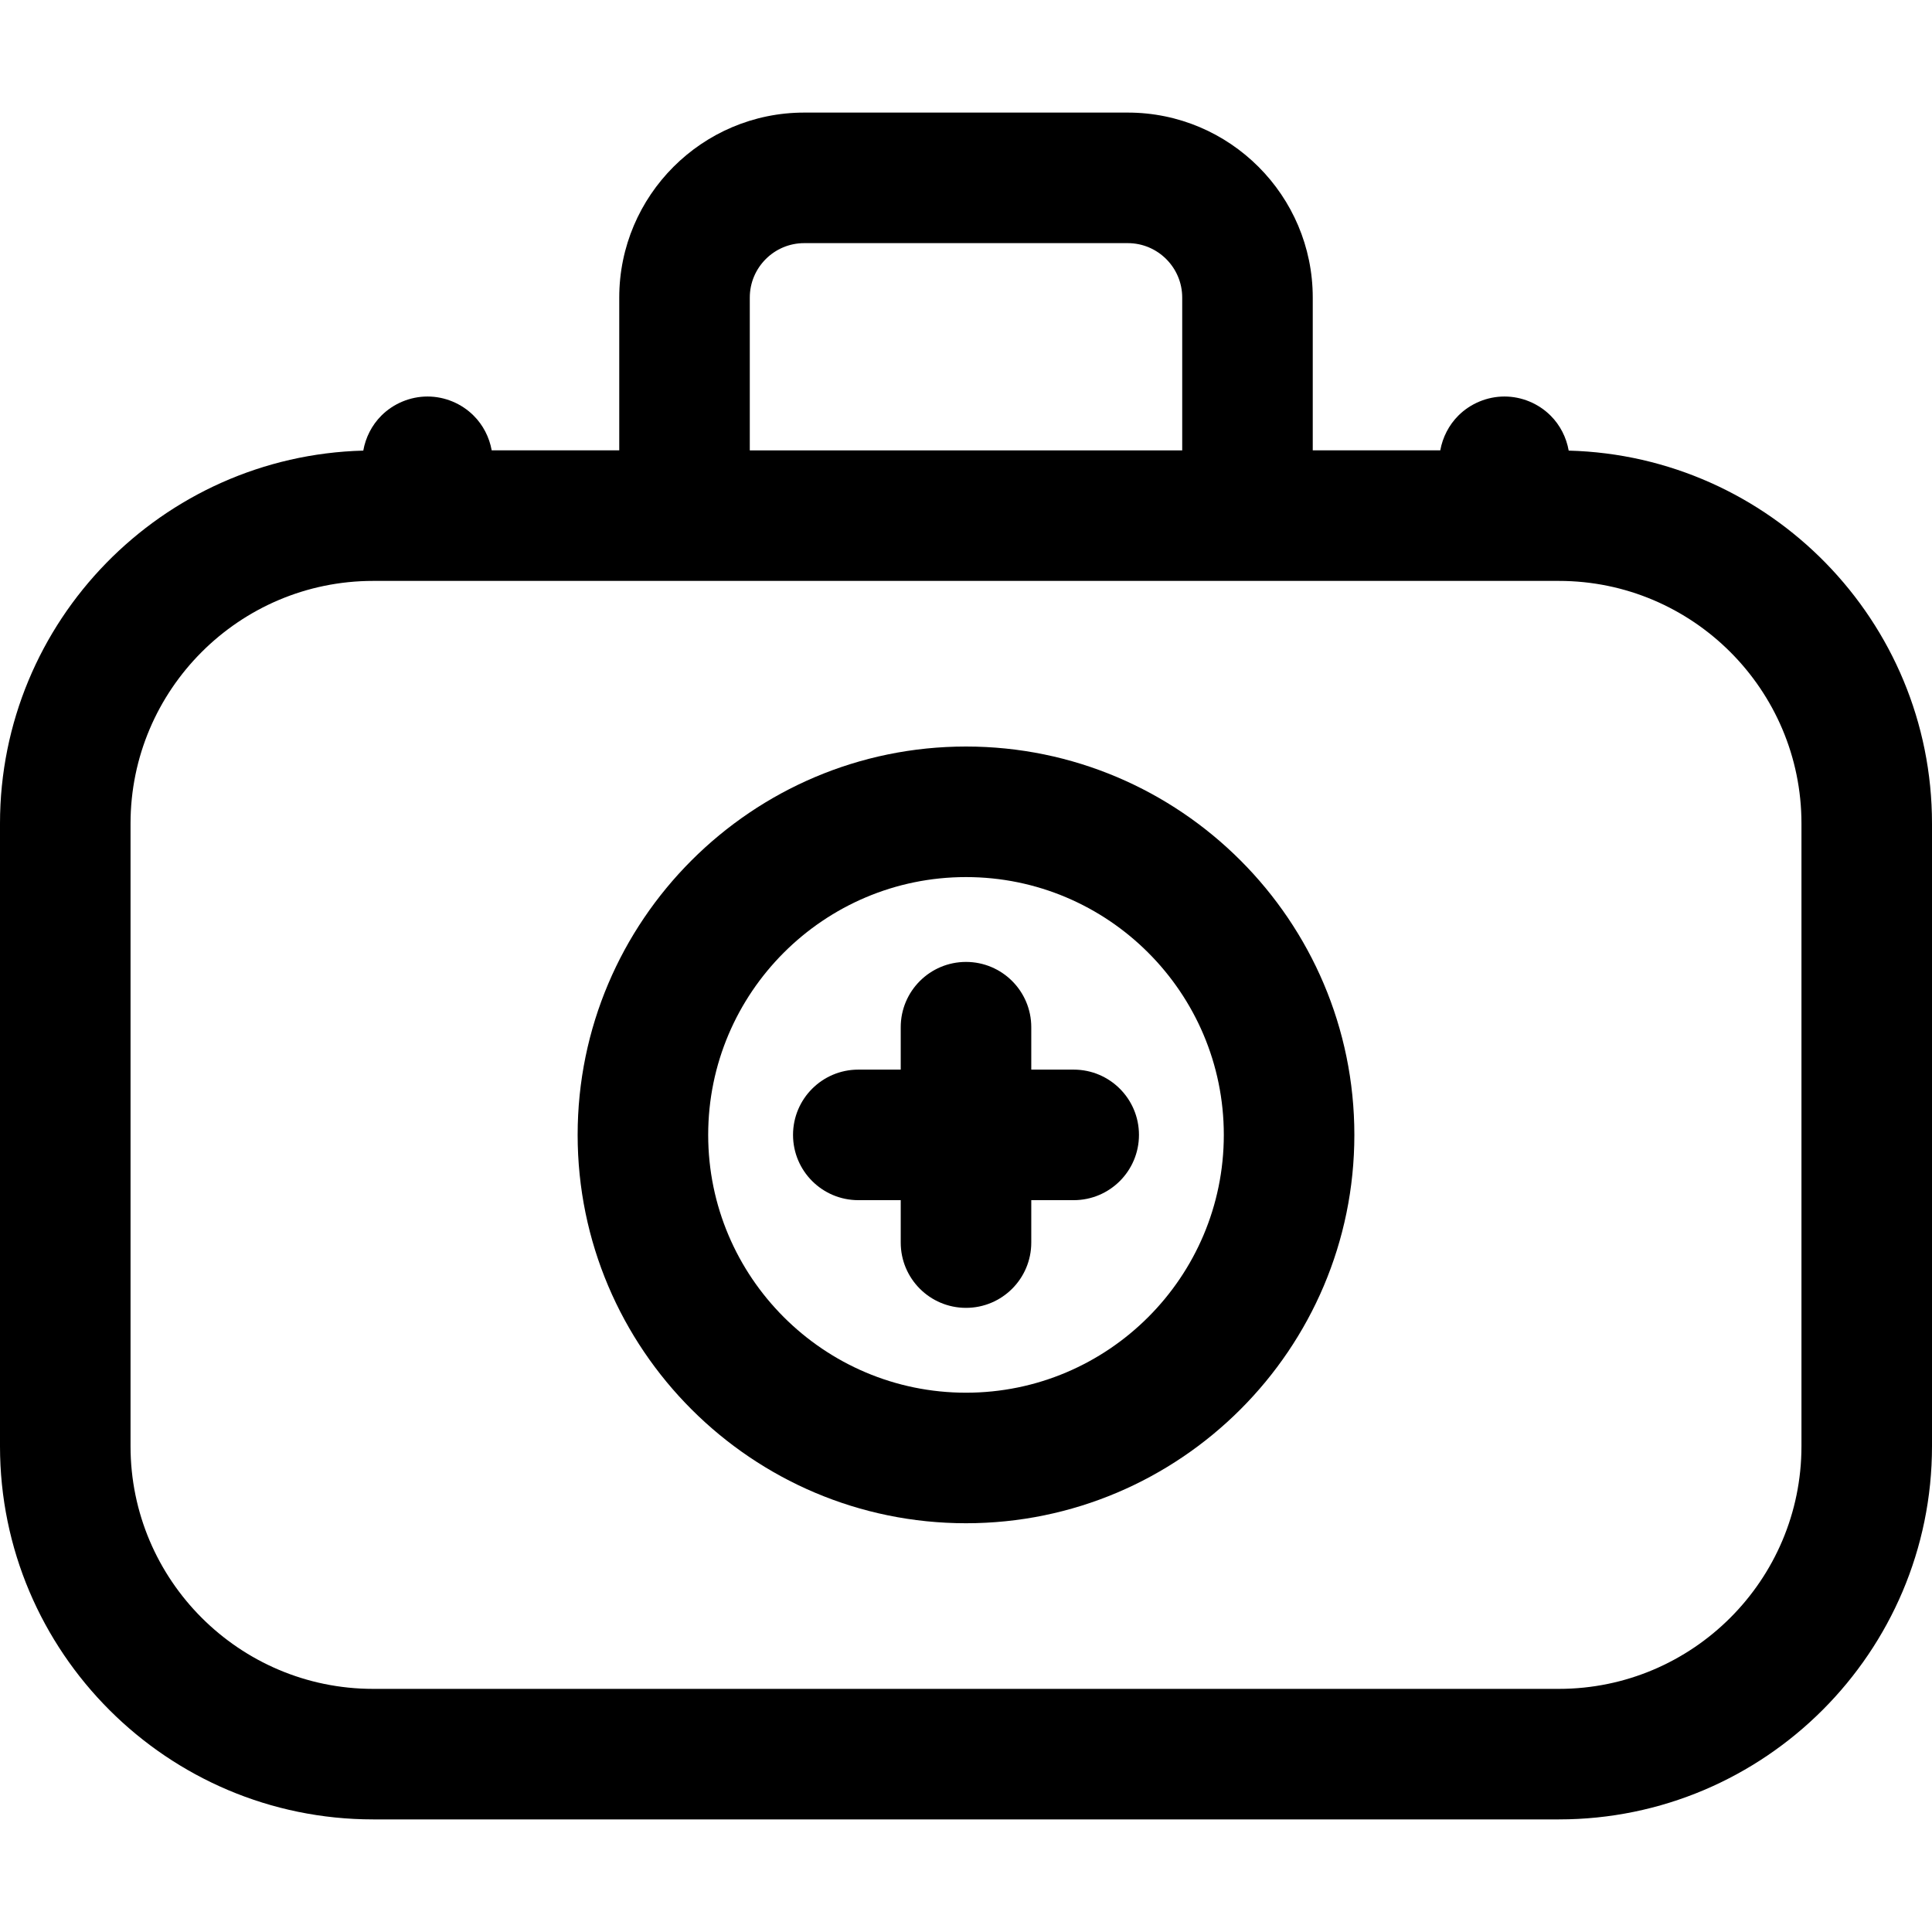
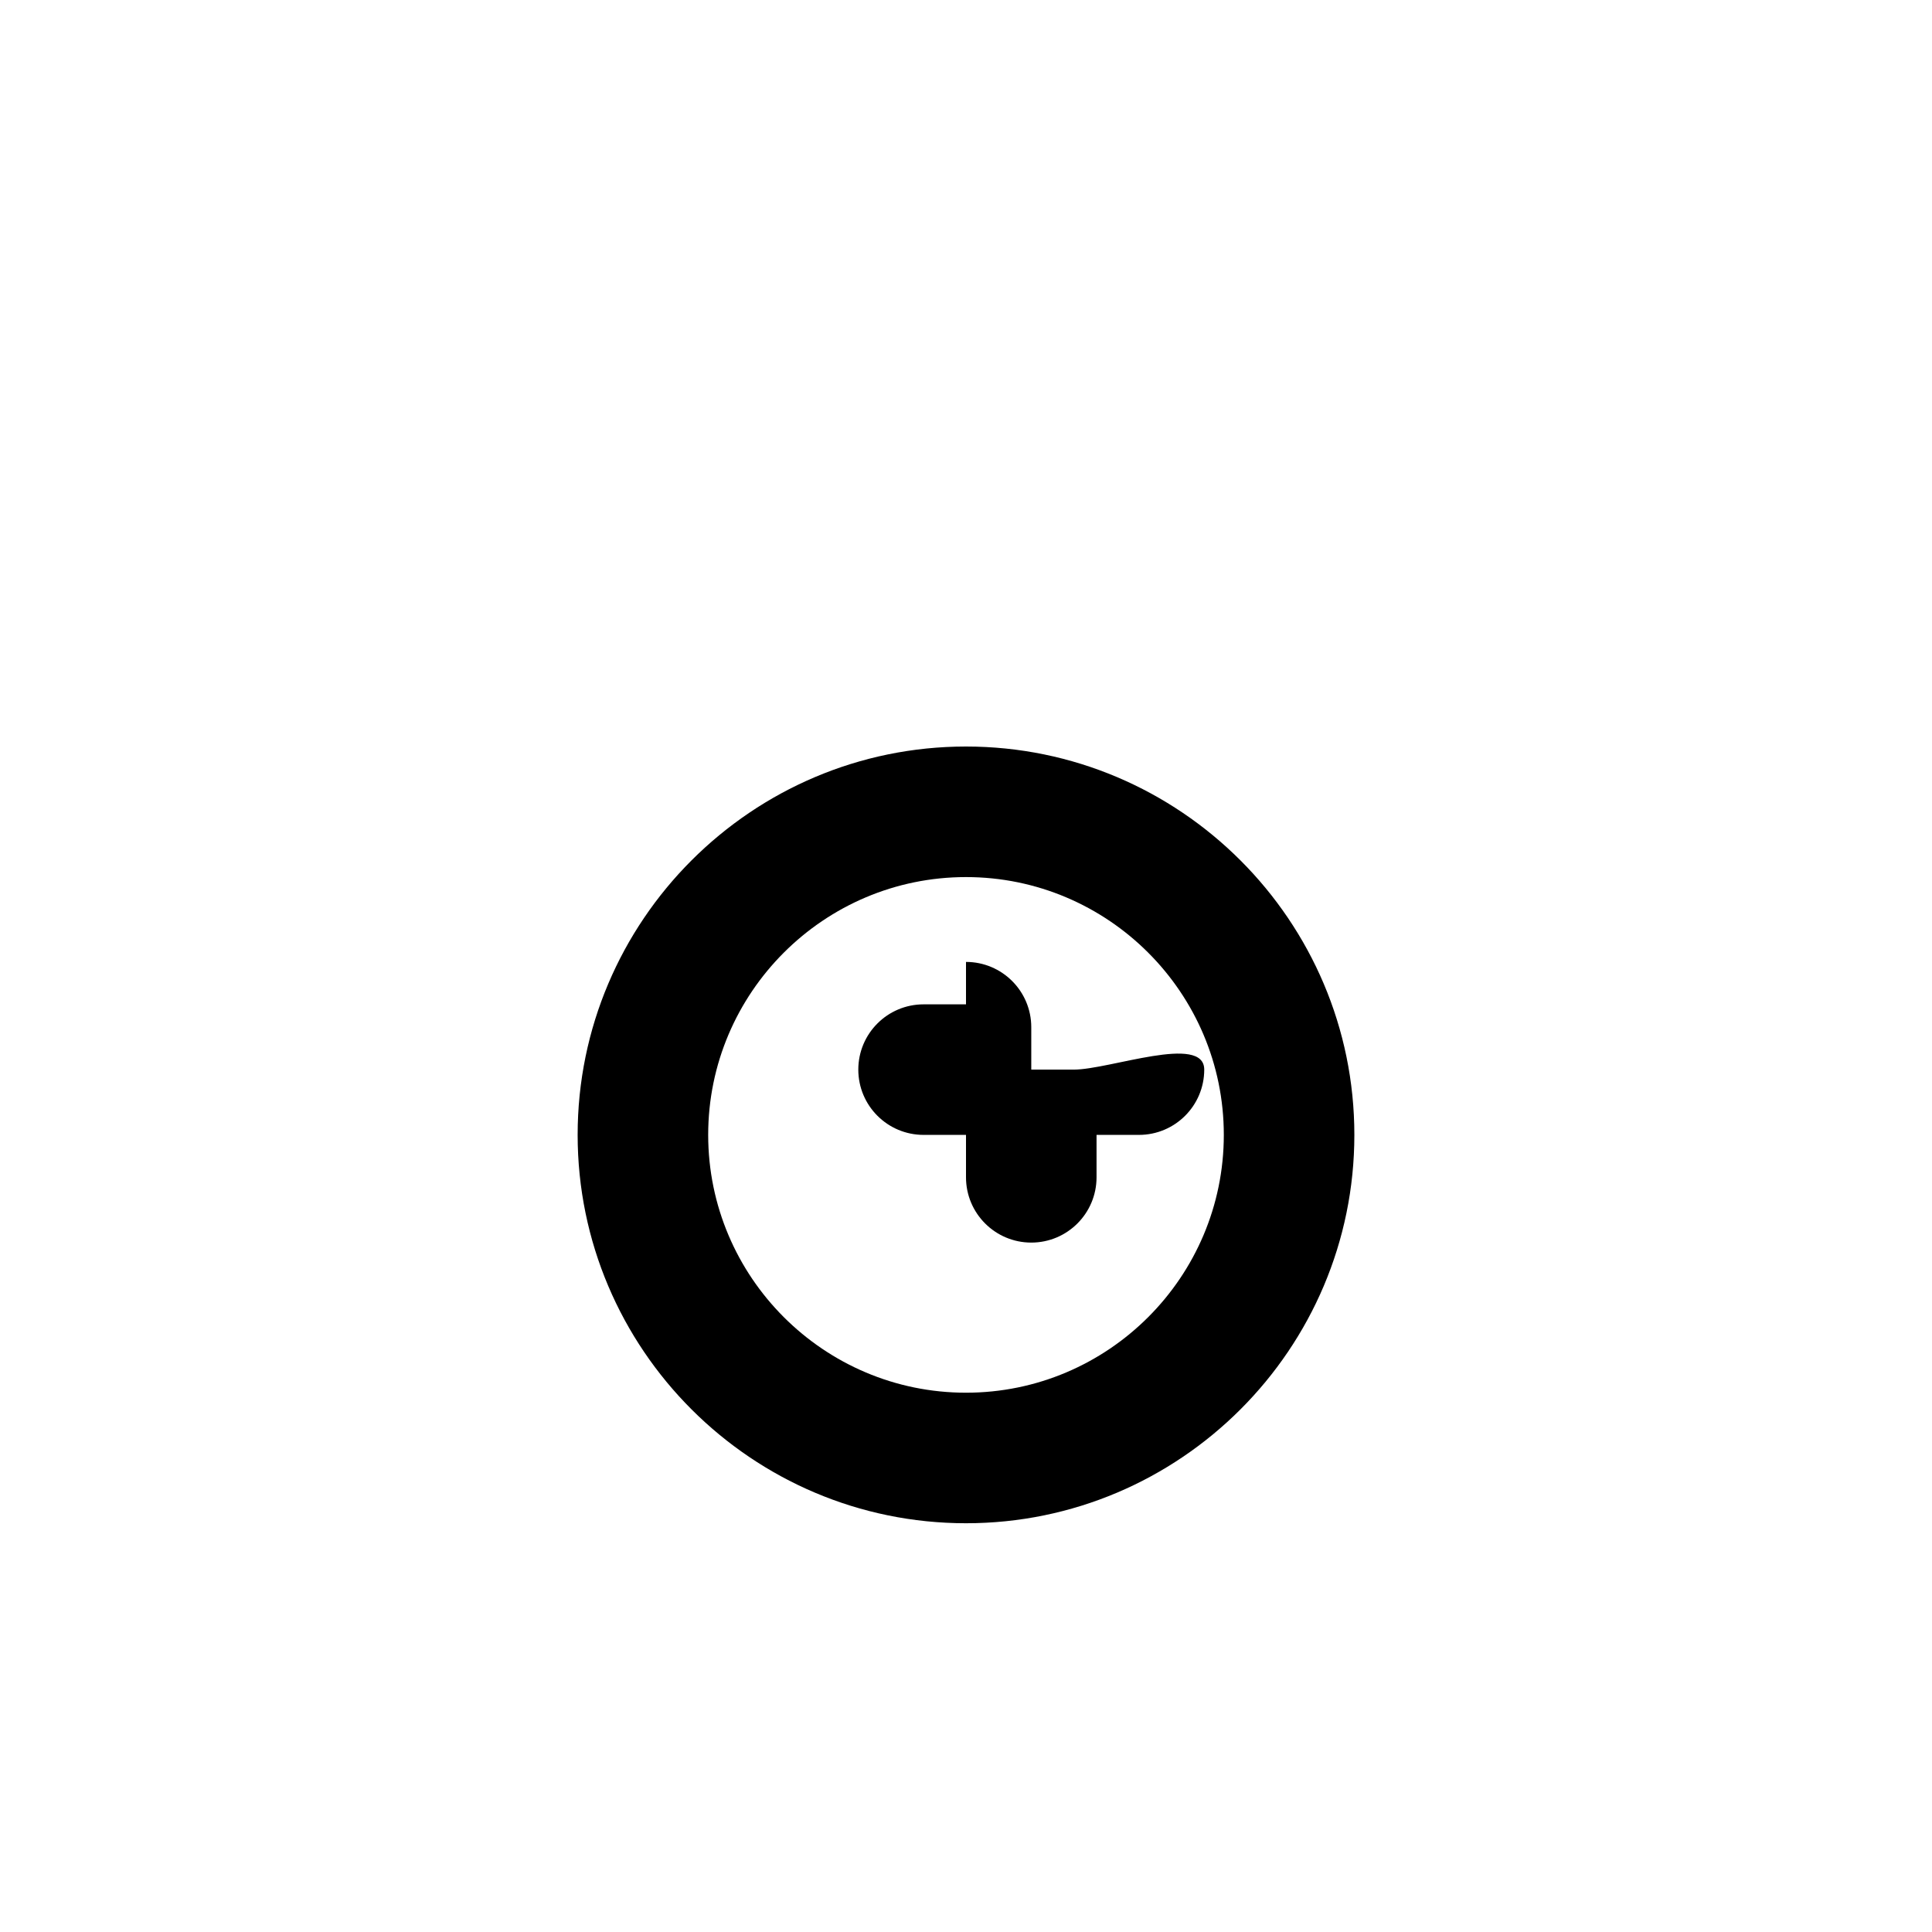
<svg xmlns="http://www.w3.org/2000/svg" version="1.1" id="Capa_1" x="0px" y="0px" viewBox="0 0 297 297" style="enable-background:new 0 0 297 297;" xml:space="preserve">
  <g>
-     <path d="M241.15,69.271c-0.355-2.019-1.316-3.918-2.781-5.377c-1.866-1.867-4.445-2.94-7.093-2.94c-2.639,0-5.228,1.073-7.094,2.94   c-1.449,1.449-2.411,3.334-2.773,5.338h-19.604v-23.49c0-15.679-12.756-28.435-28.435-28.435h-49.74   c-15.679,0-28.435,12.756-28.435,28.435v23.49H75.587c-0.36-2.004-1.319-3.89-2.775-5.338c-1.866-1.867-4.445-2.94-7.093-2.94   c-2.639,0-5.228,1.073-7.094,2.94c-1.458,1.458-2.423,3.358-2.779,5.377C24.916,70.079,0,95.472,0,126.592v95.74   c0,31.628,25.731,57.359,57.359,57.359H239.64c31.629,0,57.36-25.731,57.36-57.359v-95.74C297,95.471,272.082,70.077,241.15,69.271   z M115.263,45.743c0-4.613,3.754-8.367,8.367-8.367h49.74c4.613,0,8.367,3.754,8.367,8.367v23.49h-66.474V45.743z M276.932,222.333   c0,20.562-16.729,37.292-37.293,37.292H57.359c-20.562,0-37.292-16.729-37.292-37.292v-95.74c0-20.562,16.729-37.292,37.292-37.292   H239.64c20.563,0,37.293,16.729,37.293,37.292V222.333z" />
    <path d="M148.5,114.761c-32.919,0-59.701,26.782-59.701,59.701s26.782,59.701,59.701,59.701s59.701-26.782,59.701-59.701   S181.419,114.761,148.5,114.761z M148.5,214.096c-21.854,0-39.633-17.78-39.633-39.633s17.78-39.633,39.633-39.633   s39.633,17.78,39.633,39.633S170.354,214.096,148.5,214.096z" />
-     <path d="M165.056,164.429h-6.522v-6.522c0-5.541-4.493-10.034-10.034-10.034s-10.034,4.493-10.034,10.034v6.522h-6.522   c-5.541,0-10.034,4.493-10.034,10.034s4.493,10.034,10.034,10.034h6.522v6.522c0,5.541,4.493,10.034,10.034,10.034   s10.034-4.493,10.034-10.034v-6.522h6.522c5.541,0,10.034-4.493,10.034-10.034S170.597,164.429,165.056,164.429z" />
+     <path d="M165.056,164.429h-6.522v-6.522c0-5.541-4.493-10.034-10.034-10.034v6.522h-6.522   c-5.541,0-10.034,4.493-10.034,10.034s4.493,10.034,10.034,10.034h6.522v6.522c0,5.541,4.493,10.034,10.034,10.034   s10.034-4.493,10.034-10.034v-6.522h6.522c5.541,0,10.034-4.493,10.034-10.034S170.597,164.429,165.056,164.429z" />
  </g>
  <g>
</g>
  <g>
</g>
  <g>
</g>
  <g>
</g>
  <g>
</g>
  <g>
</g>
  <g>
</g>
  <g>
</g>
  <g>
</g>
  <g>
</g>
  <g>
</g>
  <g>
</g>
  <g>
</g>
  <g>
</g>
  <g>
</g>
</svg>